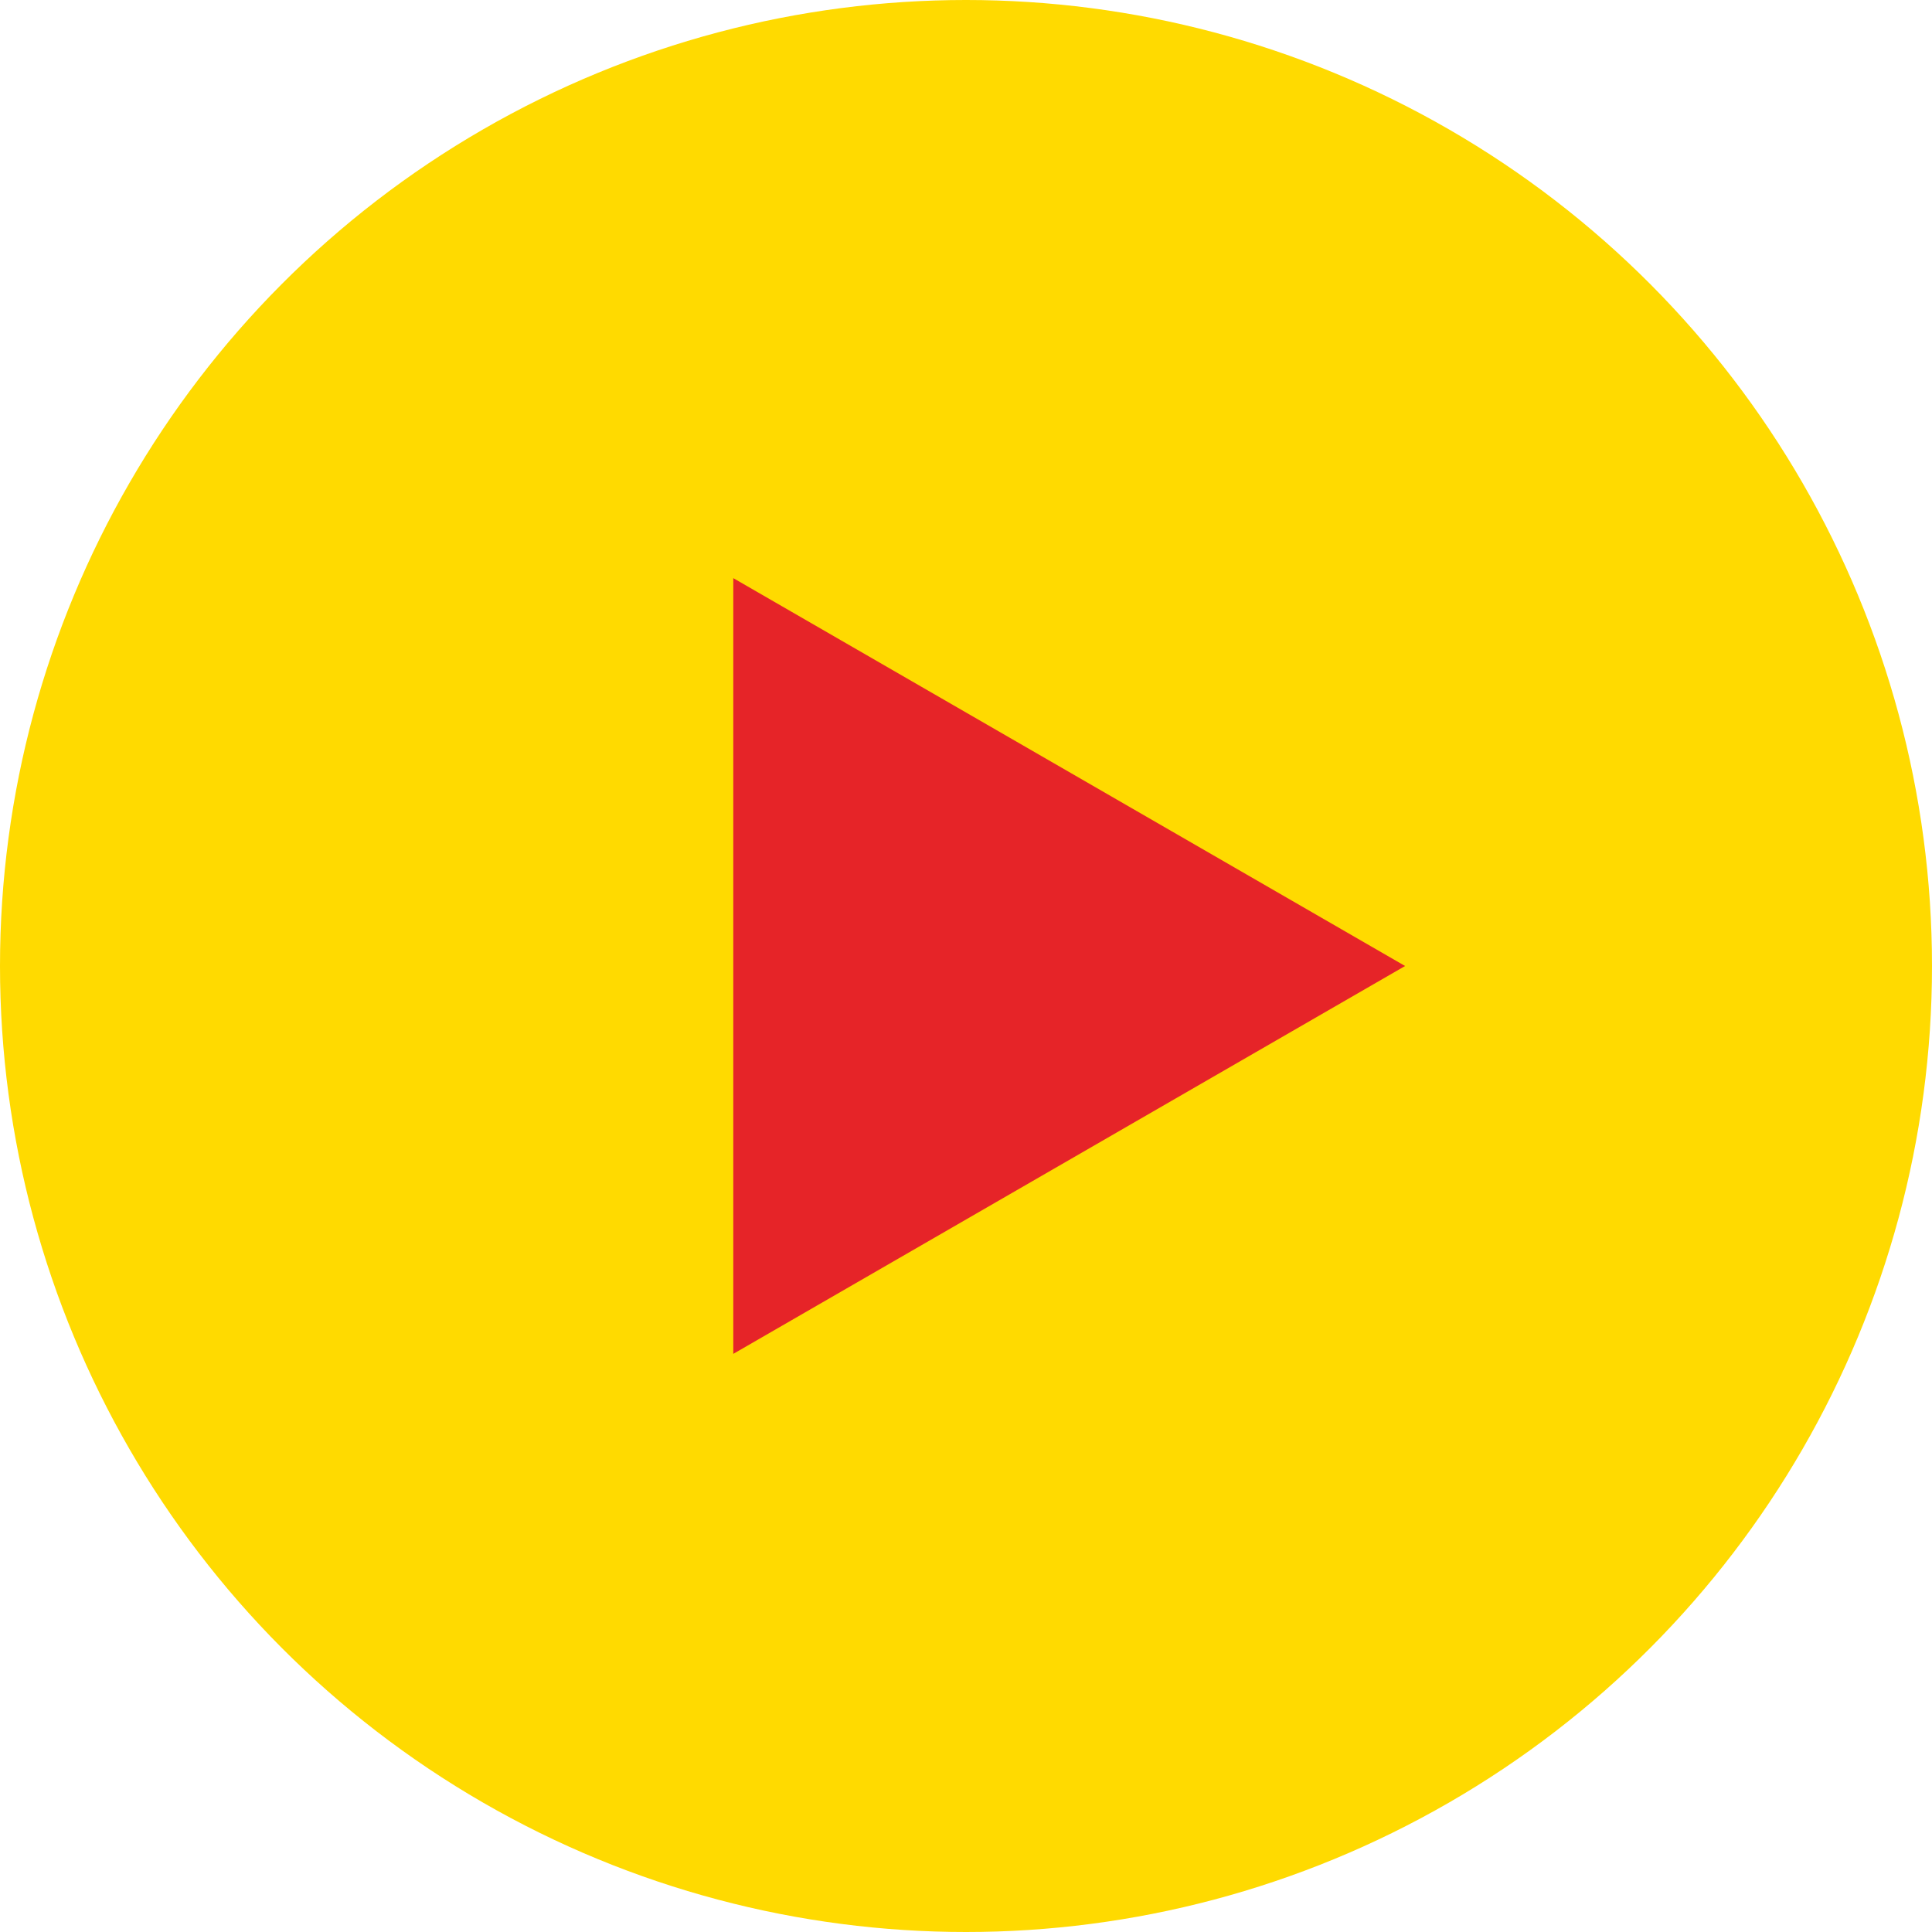
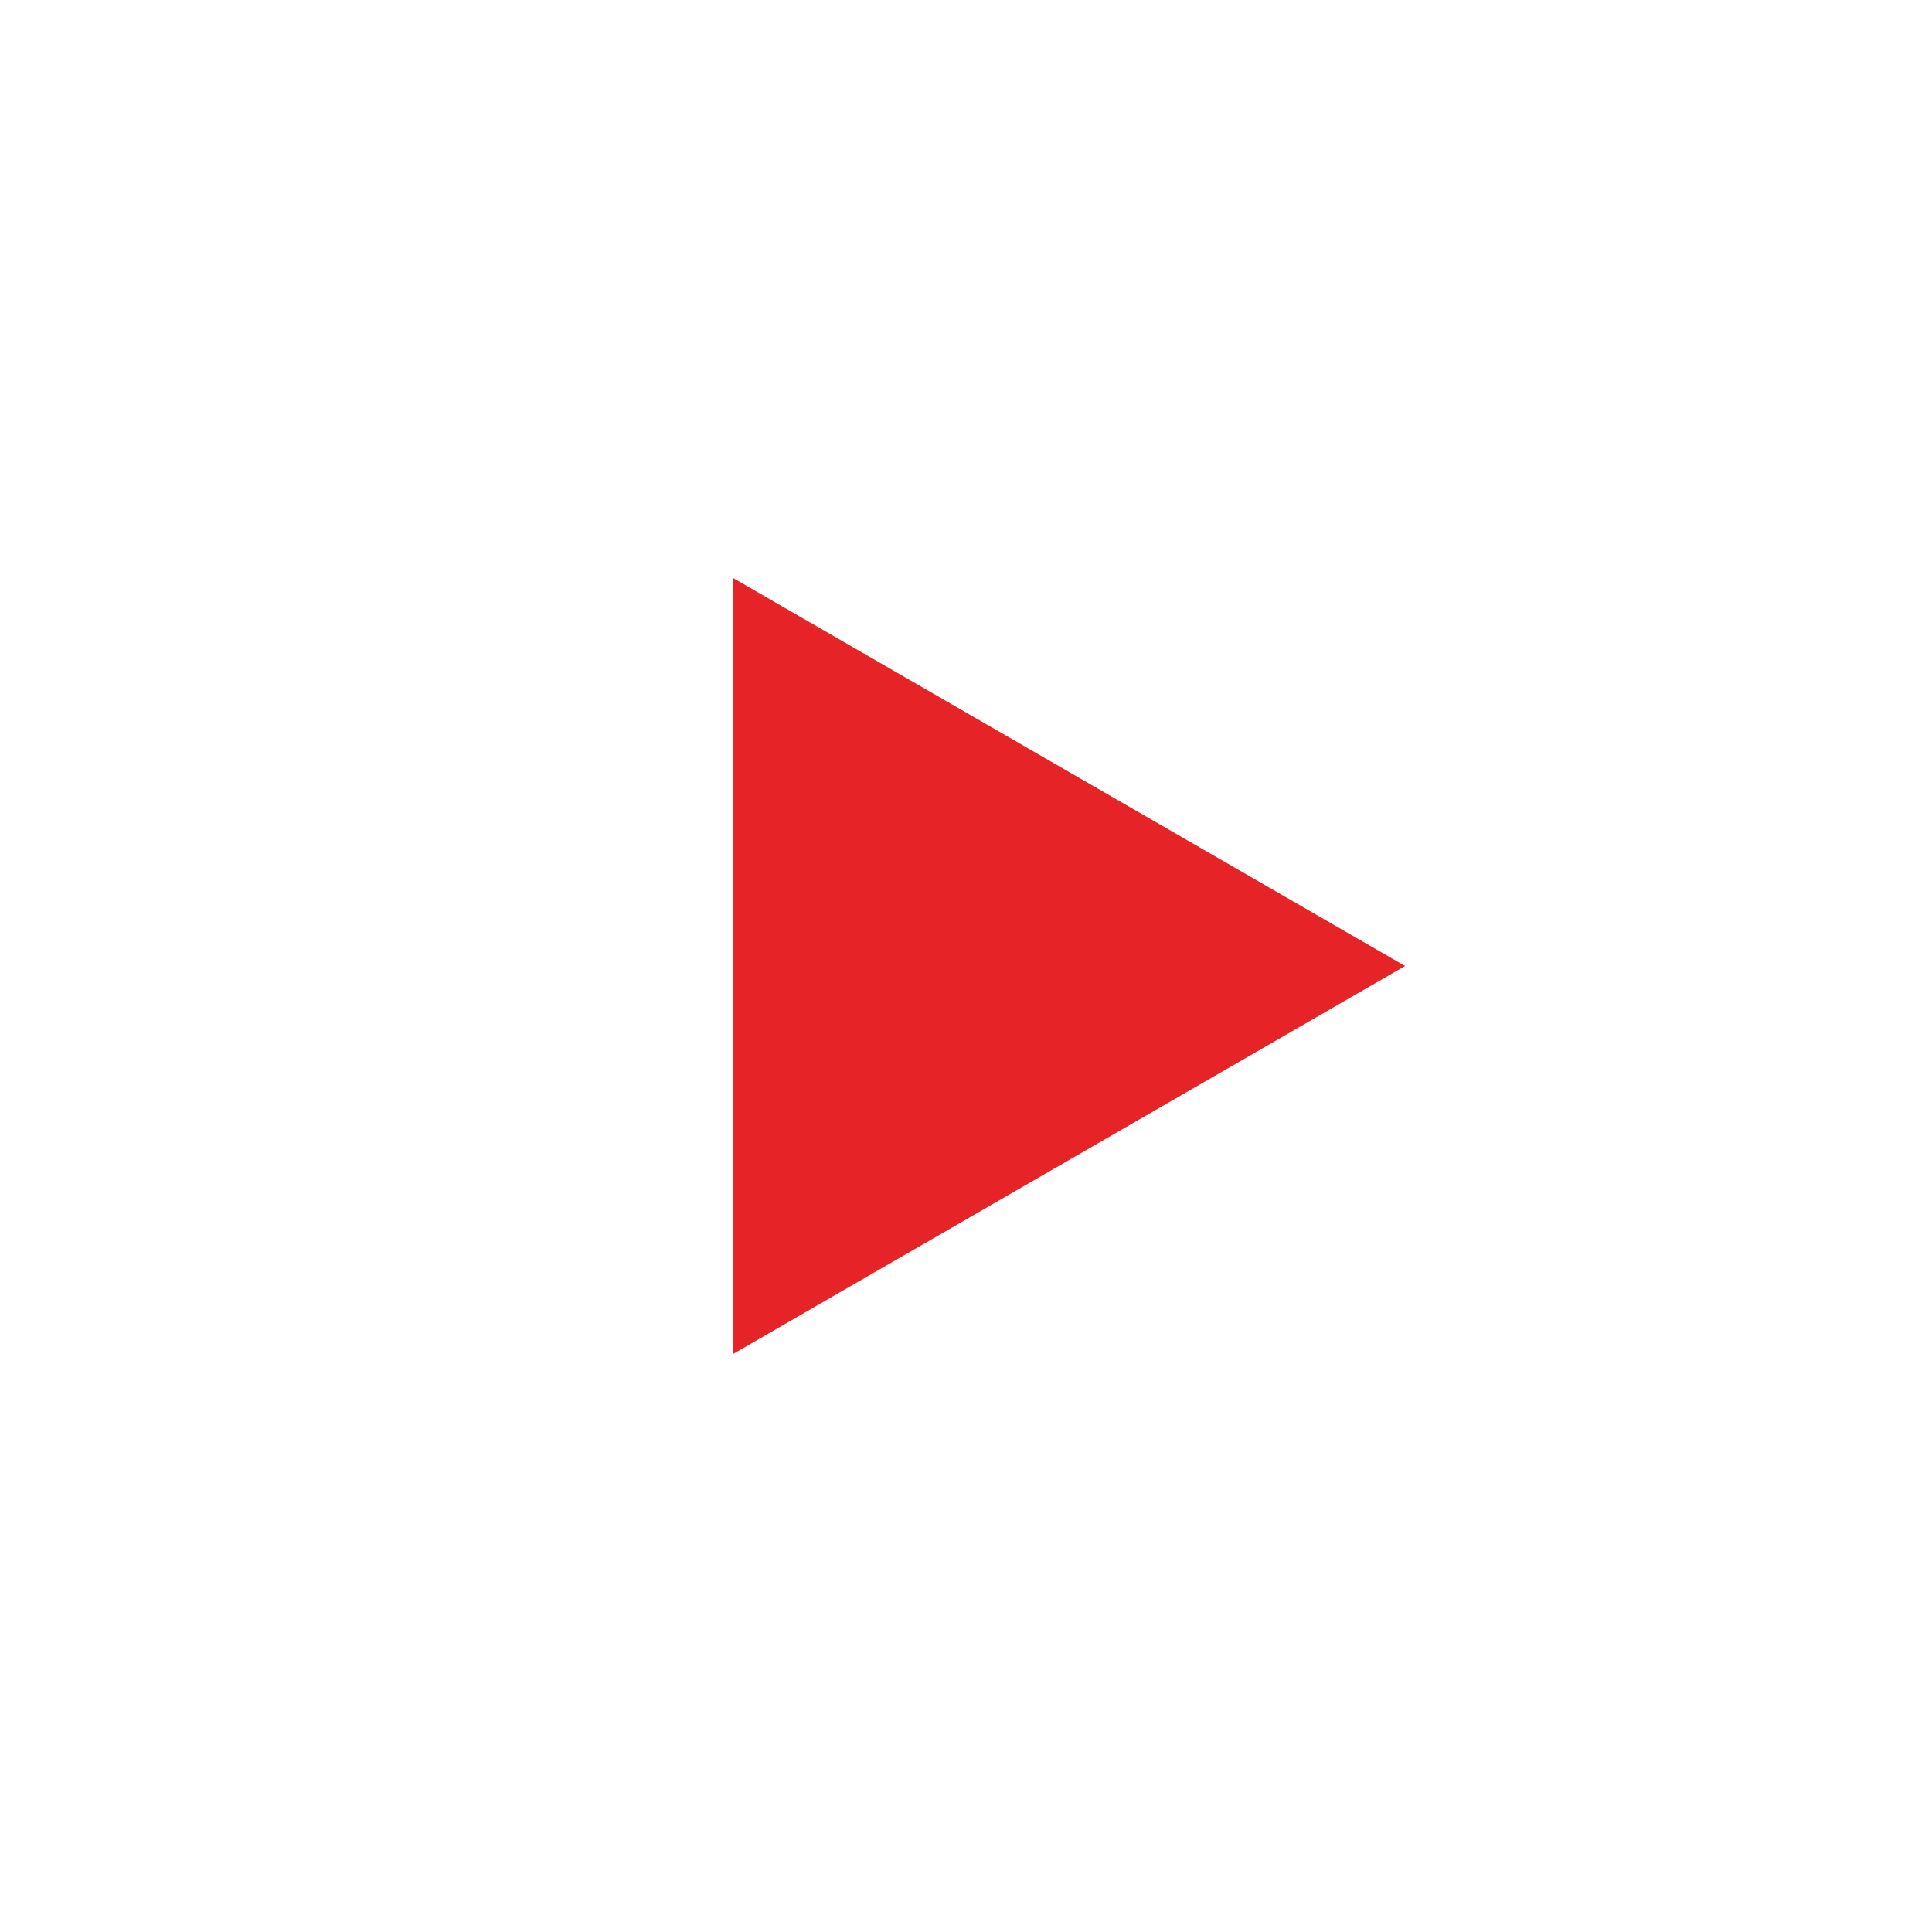
<svg xmlns="http://www.w3.org/2000/svg" width="220" height="220" viewBox="0 0 220 220" fill="none">
-   <circle cx="110" cy="110" r="110" fill="#FFDA00" />
-   <path d="M160 110L83.5 154.167L83.5 65.833L160 110Z" fill="#E62428" />
+   <path d="M160 110L83.5 154.167L83.5 65.833Z" fill="#E62428" />
</svg>